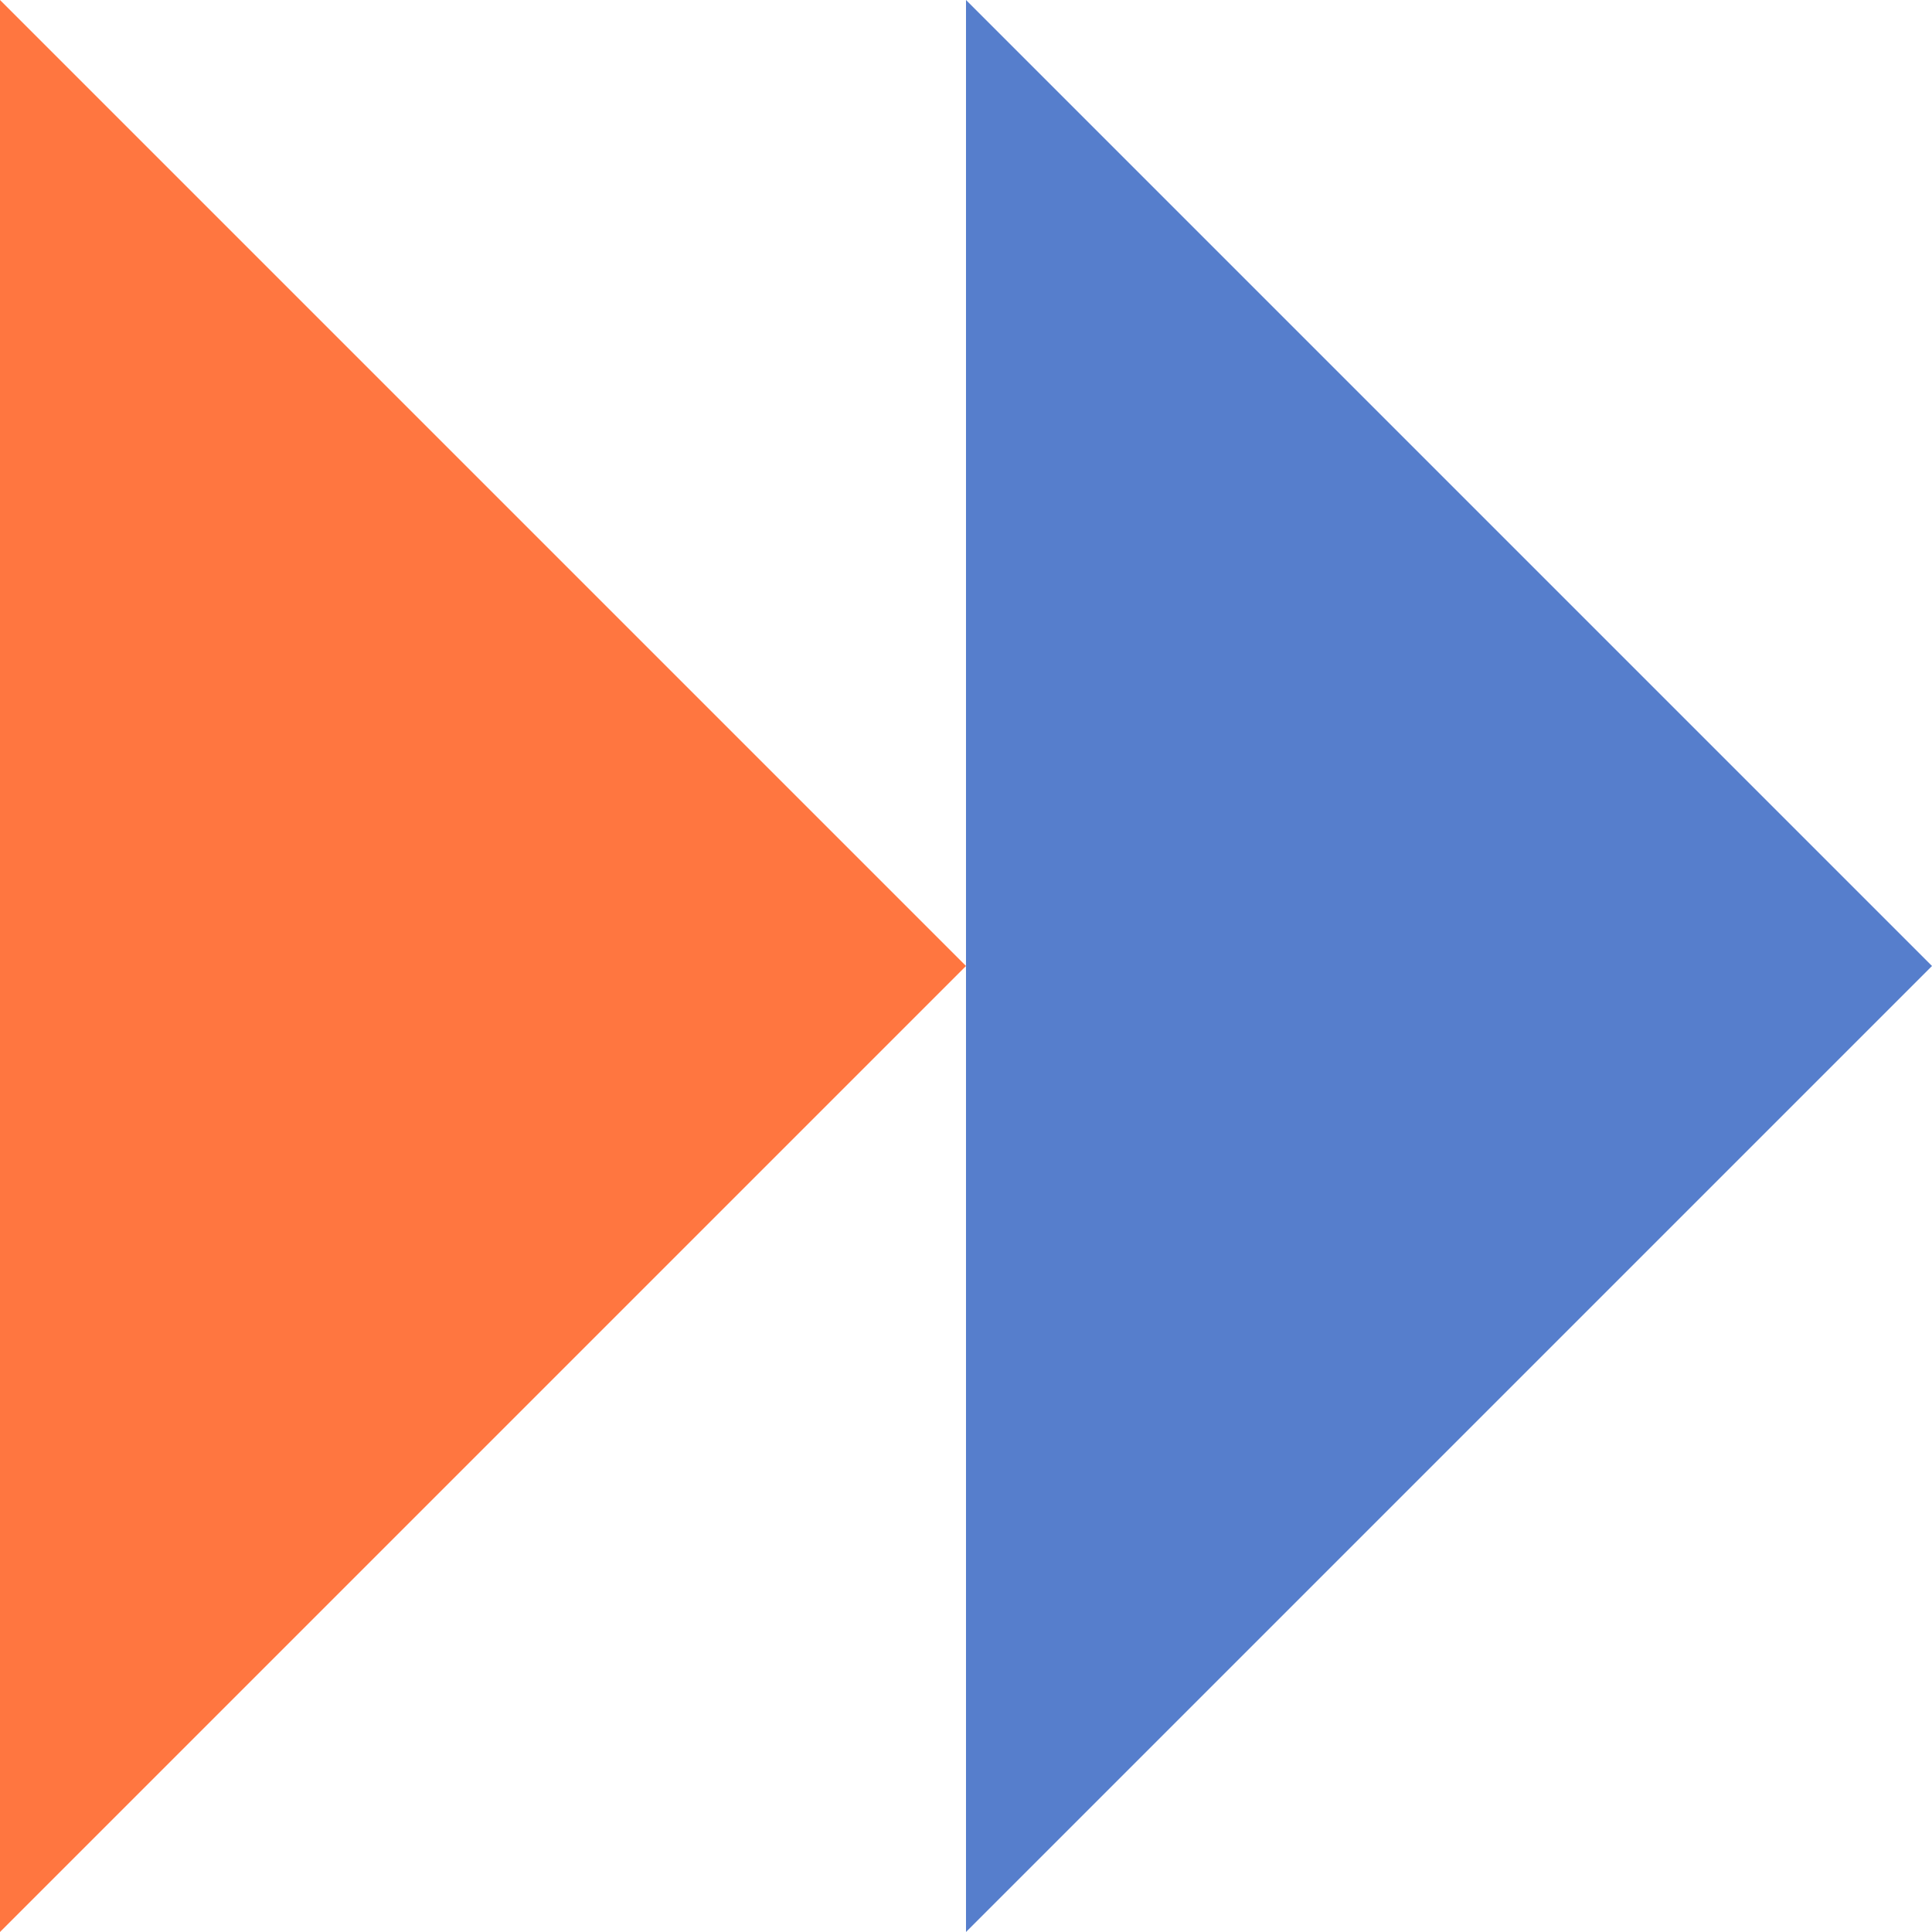
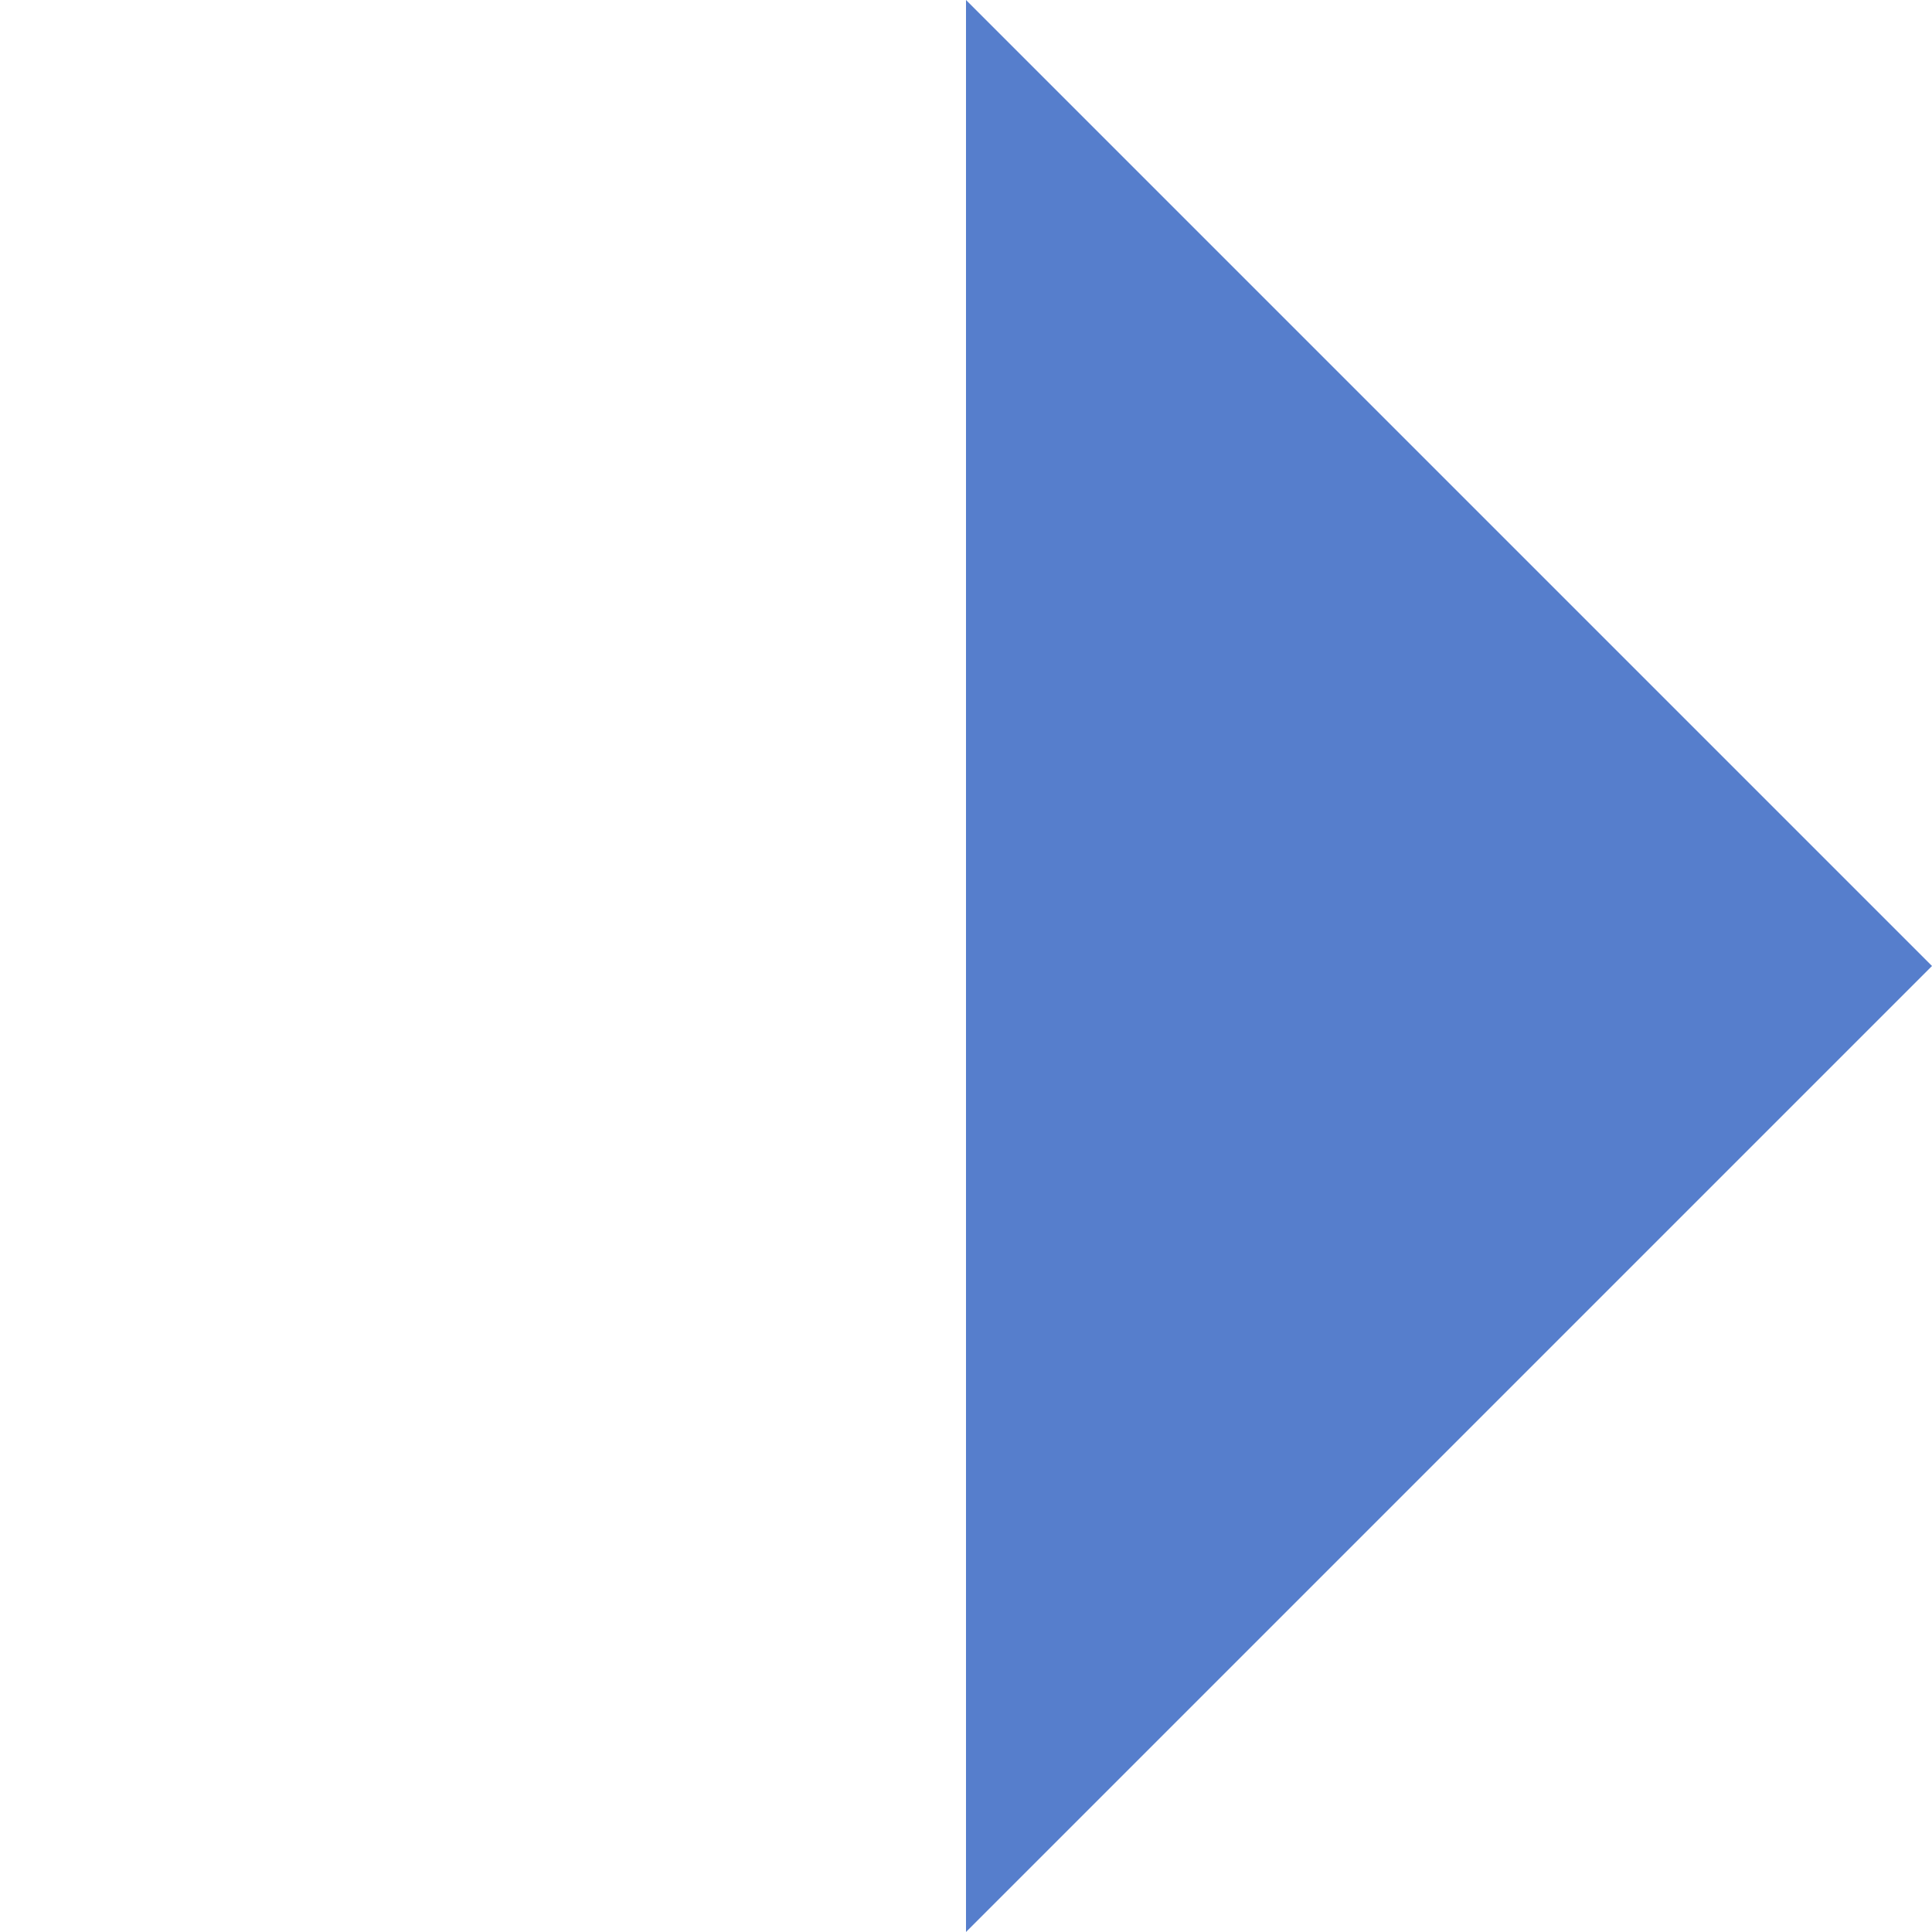
<svg xmlns="http://www.w3.org/2000/svg" width="64" height="64" viewBox="0 0 64 64" fill="none">
  <path d="M32 64V8.93V0L64 32L32 64Z" fill="#567ECC" />
-   <path d="M0 64V8.93V0L32 32L0 64Z" fill="#FF7640" />
</svg>